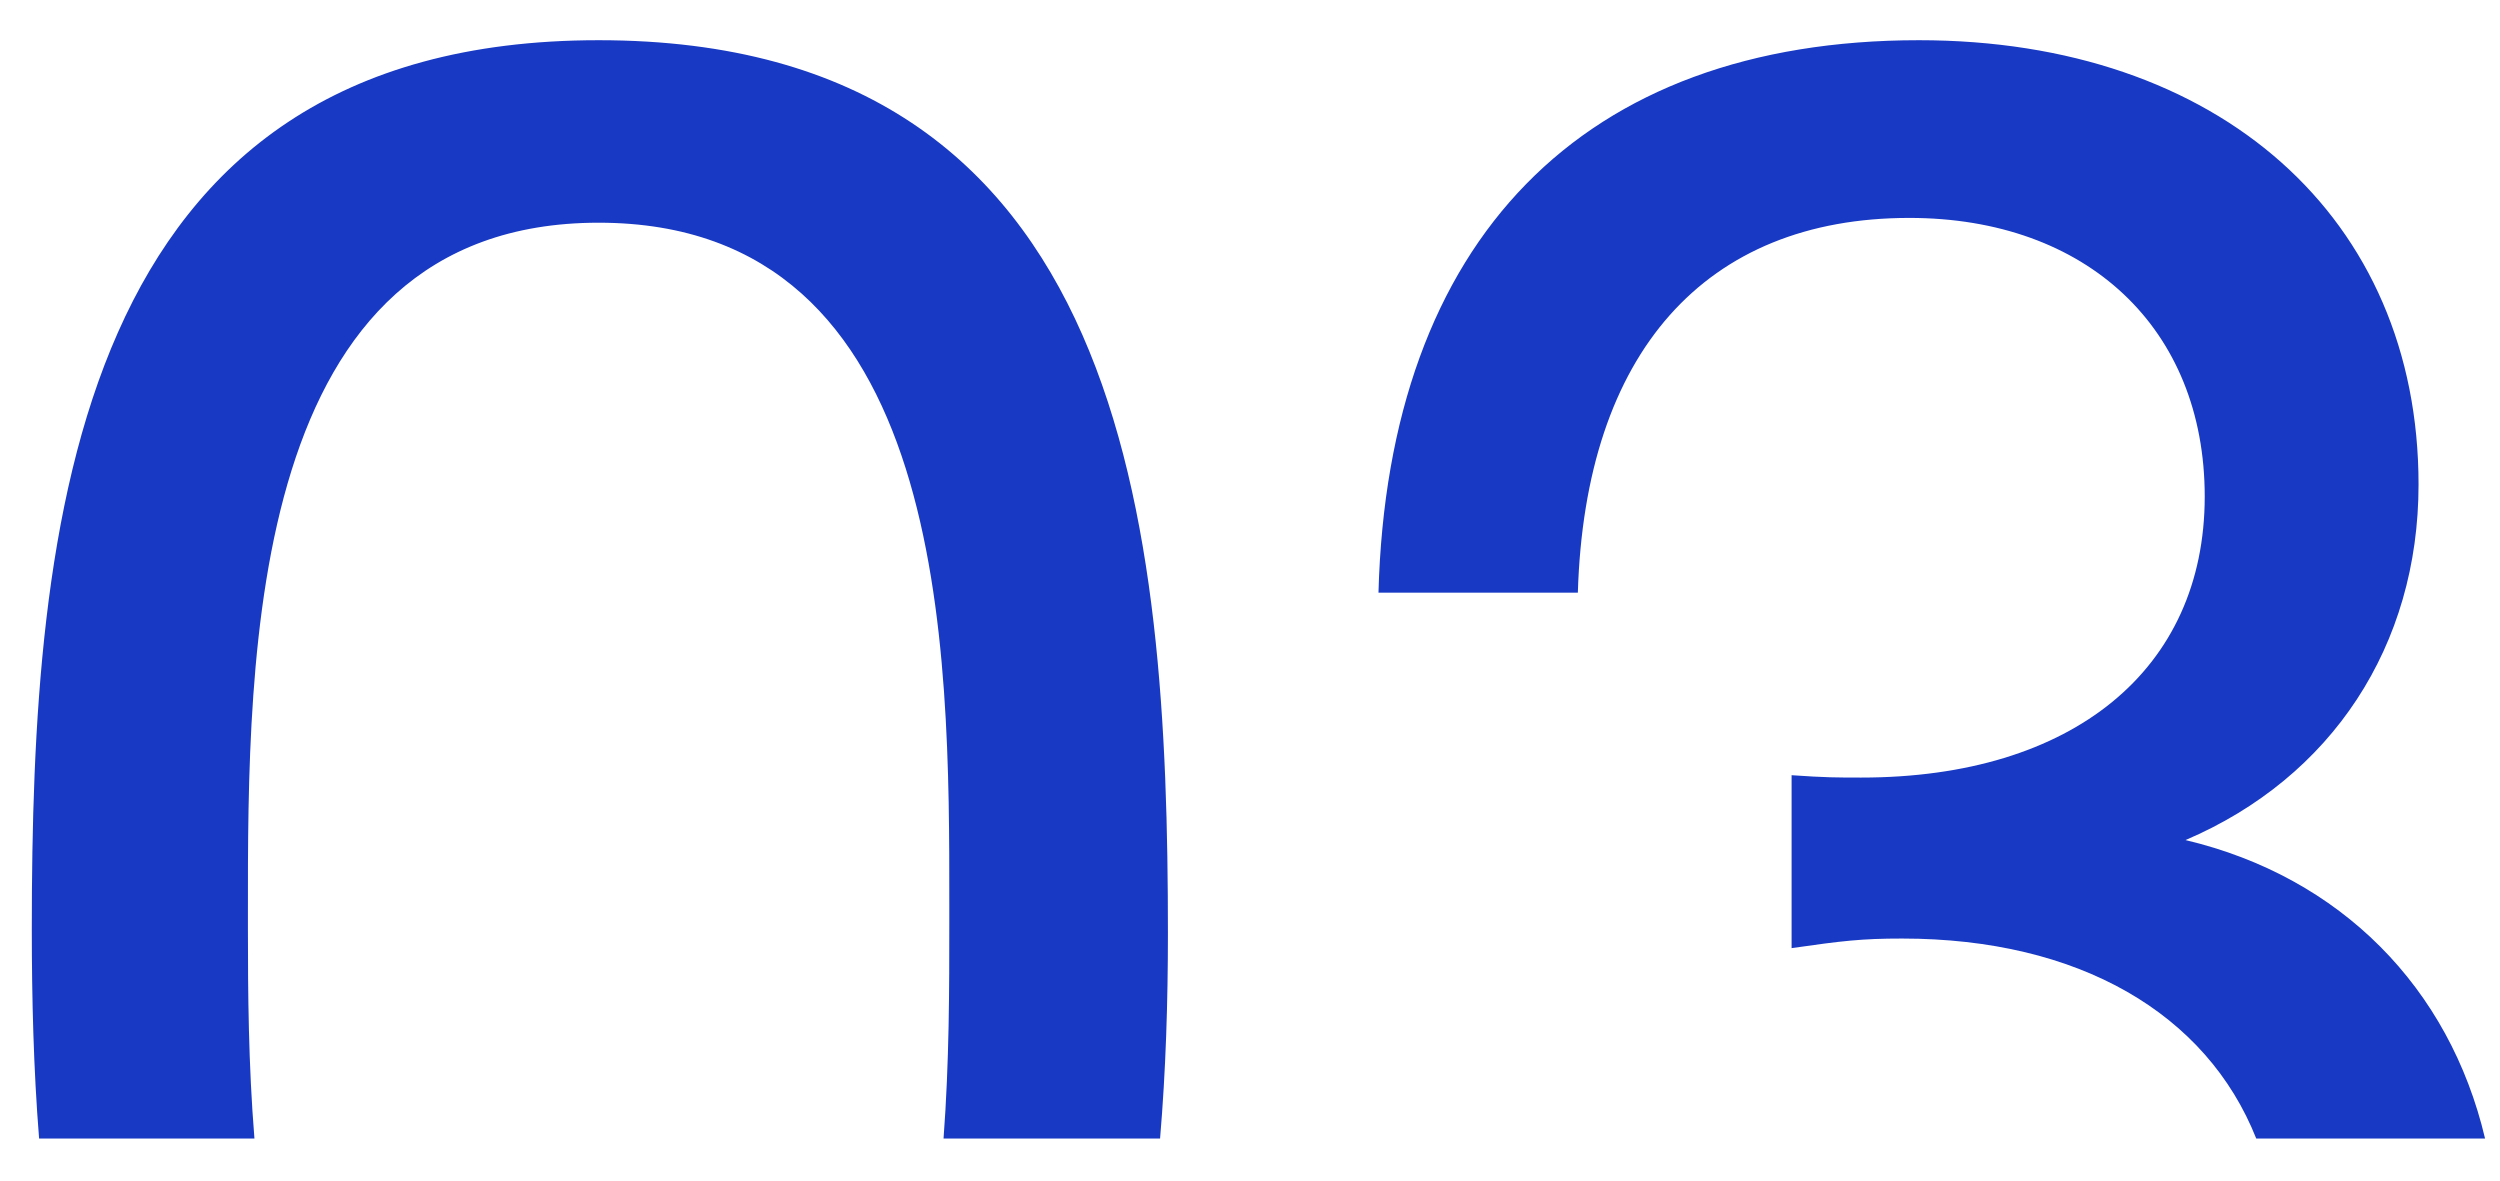
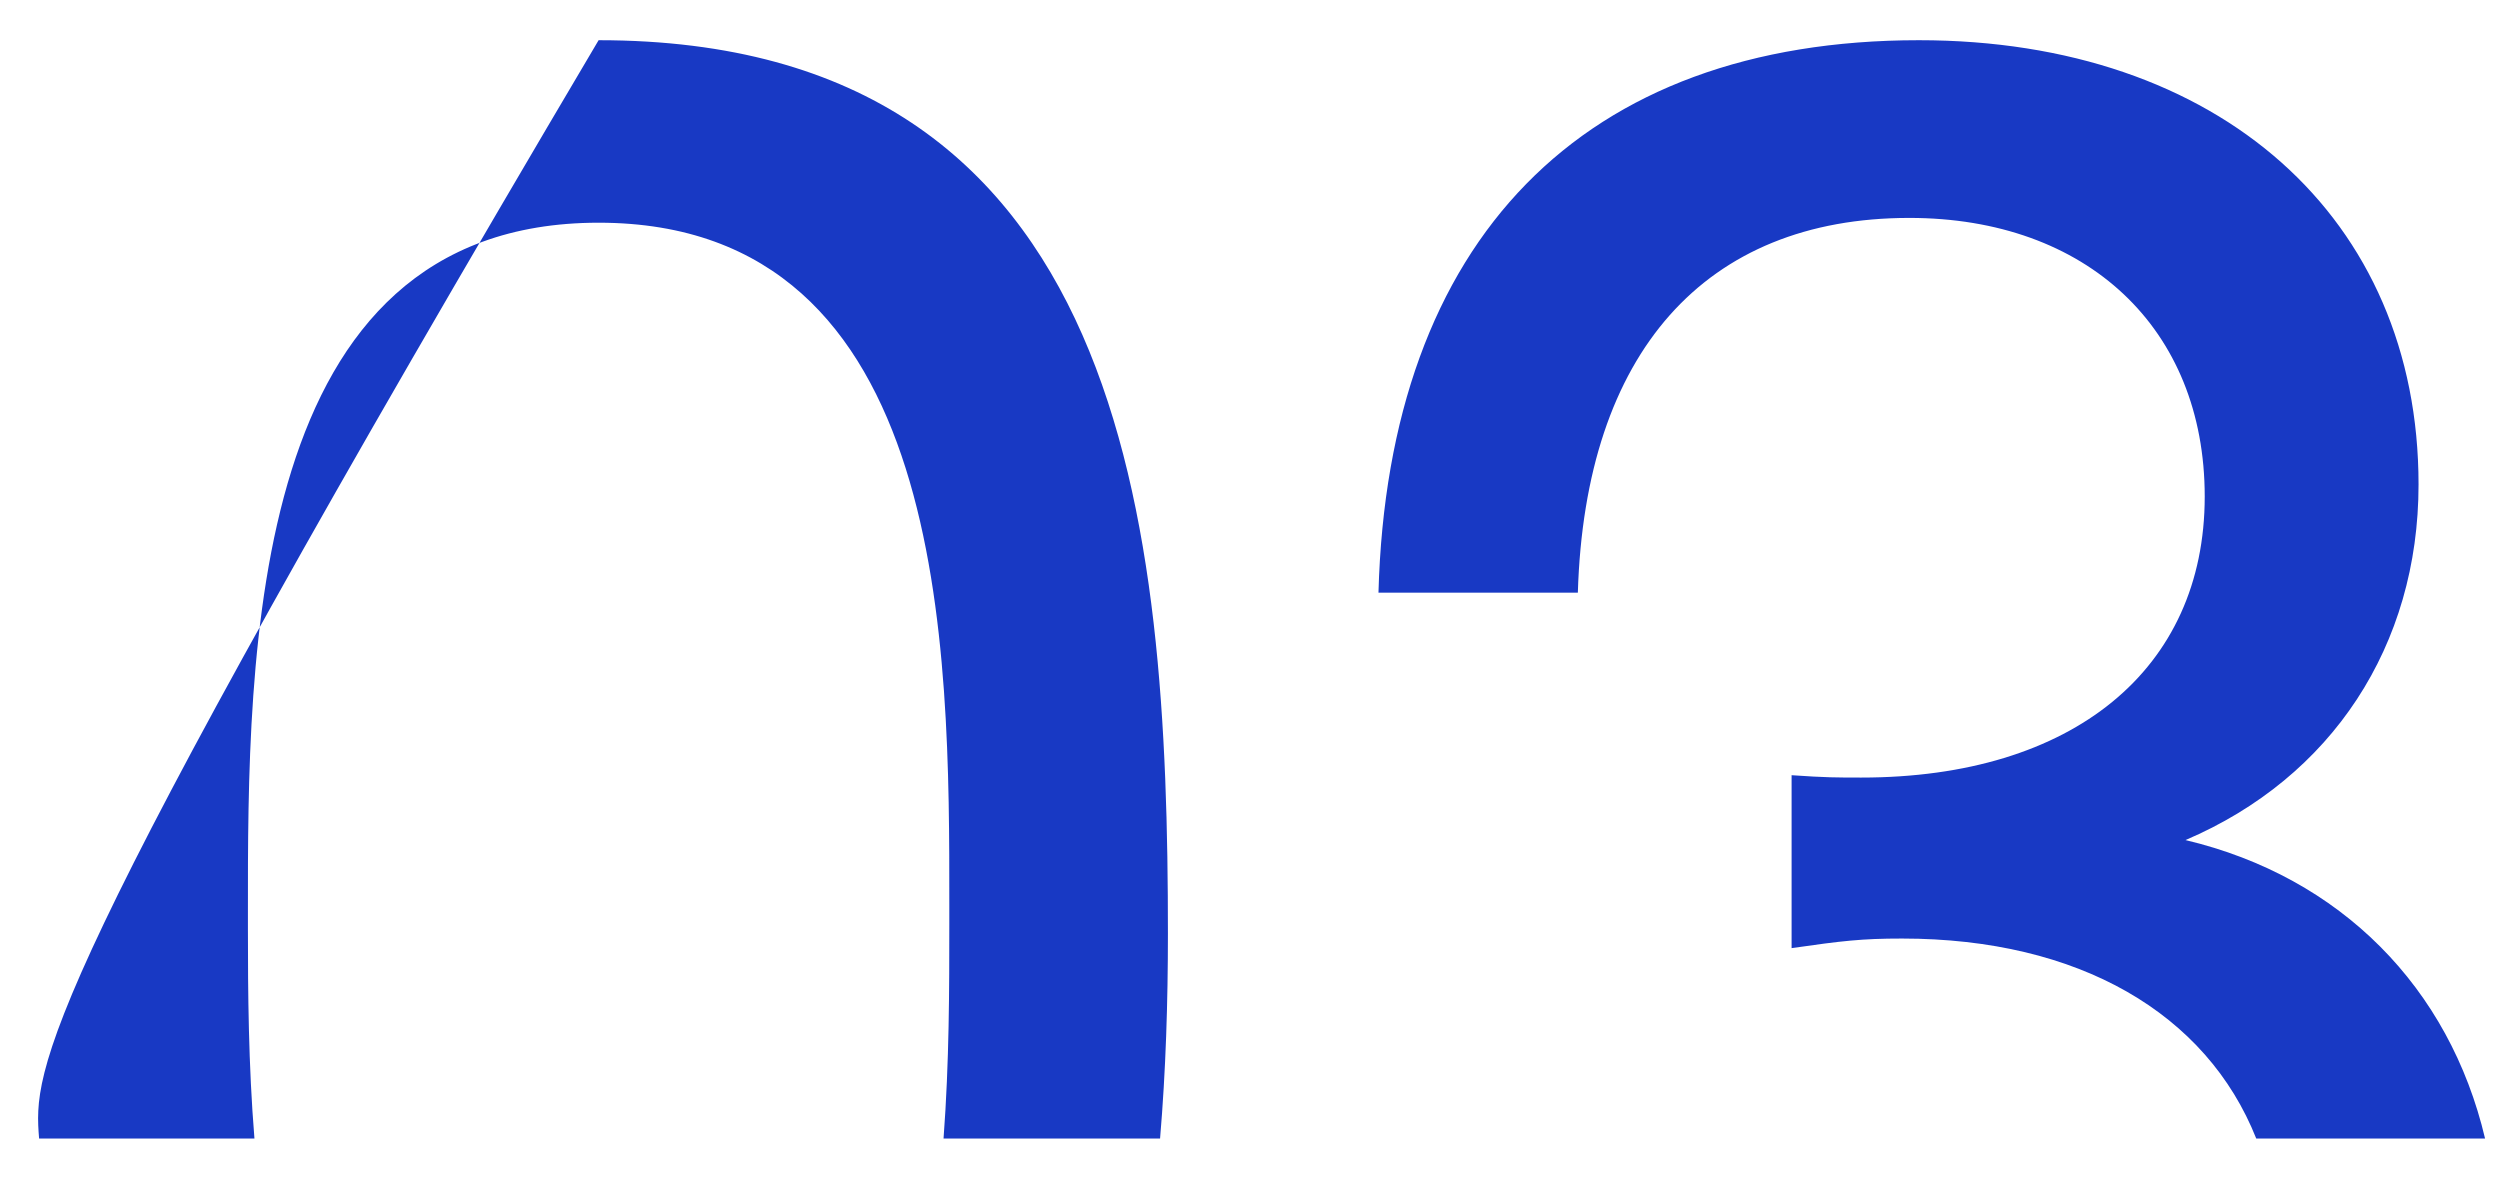
<svg xmlns="http://www.w3.org/2000/svg" width="36" height="17" viewBox="0 0 36 17" fill="none">
-   <path fill-rule="evenodd" clip-rule="evenodd" d="M16.818 13.445C16.818 7.6 16.264 0.579 8.62 0.579C1.046 0.579 0.458 7.531 0.458 13.376C0.458 14.379 0.483 15.397 0.563 16.395H3.664C3.577 15.329 3.57 14.28 3.57 13.376C3.57 13.305 3.57 13.232 3.57 13.159C3.568 9.397 3.565 3.207 8.62 3.207C13.676 3.207 13.672 9.364 13.67 13.027C13.67 13.098 13.67 13.169 13.67 13.238L13.67 13.31C13.67 14.217 13.67 15.294 13.587 16.395H16.705C16.788 15.418 16.818 14.423 16.818 13.445ZM35.785 16.395H32.49C31.775 14.595 29.939 13.515 27.39 13.515C26.802 13.515 26.525 13.549 25.799 13.653V11.163C26.283 11.197 26.456 11.197 26.802 11.197C29.846 11.197 31.748 9.641 31.748 7.15C31.748 4.729 30.053 3.138 27.494 3.138C24.554 3.138 22.825 5.075 22.721 8.534H19.85C19.988 3.449 22.79 0.579 27.632 0.579C31.956 0.579 34.827 3.138 34.827 6.977C34.827 9.295 33.581 11.197 31.471 12.097C33.712 12.629 35.273 14.227 35.785 16.395Z" fill="#1839C4" />
+   <path fill-rule="evenodd" clip-rule="evenodd" d="M16.818 13.445C16.818 7.6 16.264 0.579 8.62 0.579C0.458 14.379 0.483 15.397 0.563 16.395H3.664C3.577 15.329 3.57 14.28 3.57 13.376C3.57 13.305 3.57 13.232 3.57 13.159C3.568 9.397 3.565 3.207 8.62 3.207C13.676 3.207 13.672 9.364 13.67 13.027C13.67 13.098 13.67 13.169 13.67 13.238L13.67 13.31C13.67 14.217 13.67 15.294 13.587 16.395H16.705C16.788 15.418 16.818 14.423 16.818 13.445ZM35.785 16.395H32.49C31.775 14.595 29.939 13.515 27.39 13.515C26.802 13.515 26.525 13.549 25.799 13.653V11.163C26.283 11.197 26.456 11.197 26.802 11.197C29.846 11.197 31.748 9.641 31.748 7.15C31.748 4.729 30.053 3.138 27.494 3.138C24.554 3.138 22.825 5.075 22.721 8.534H19.85C19.988 3.449 22.79 0.579 27.632 0.579C31.956 0.579 34.827 3.138 34.827 6.977C34.827 9.295 33.581 11.197 31.471 12.097C33.712 12.629 35.273 14.227 35.785 16.395Z" fill="#1839C4" />
</svg>